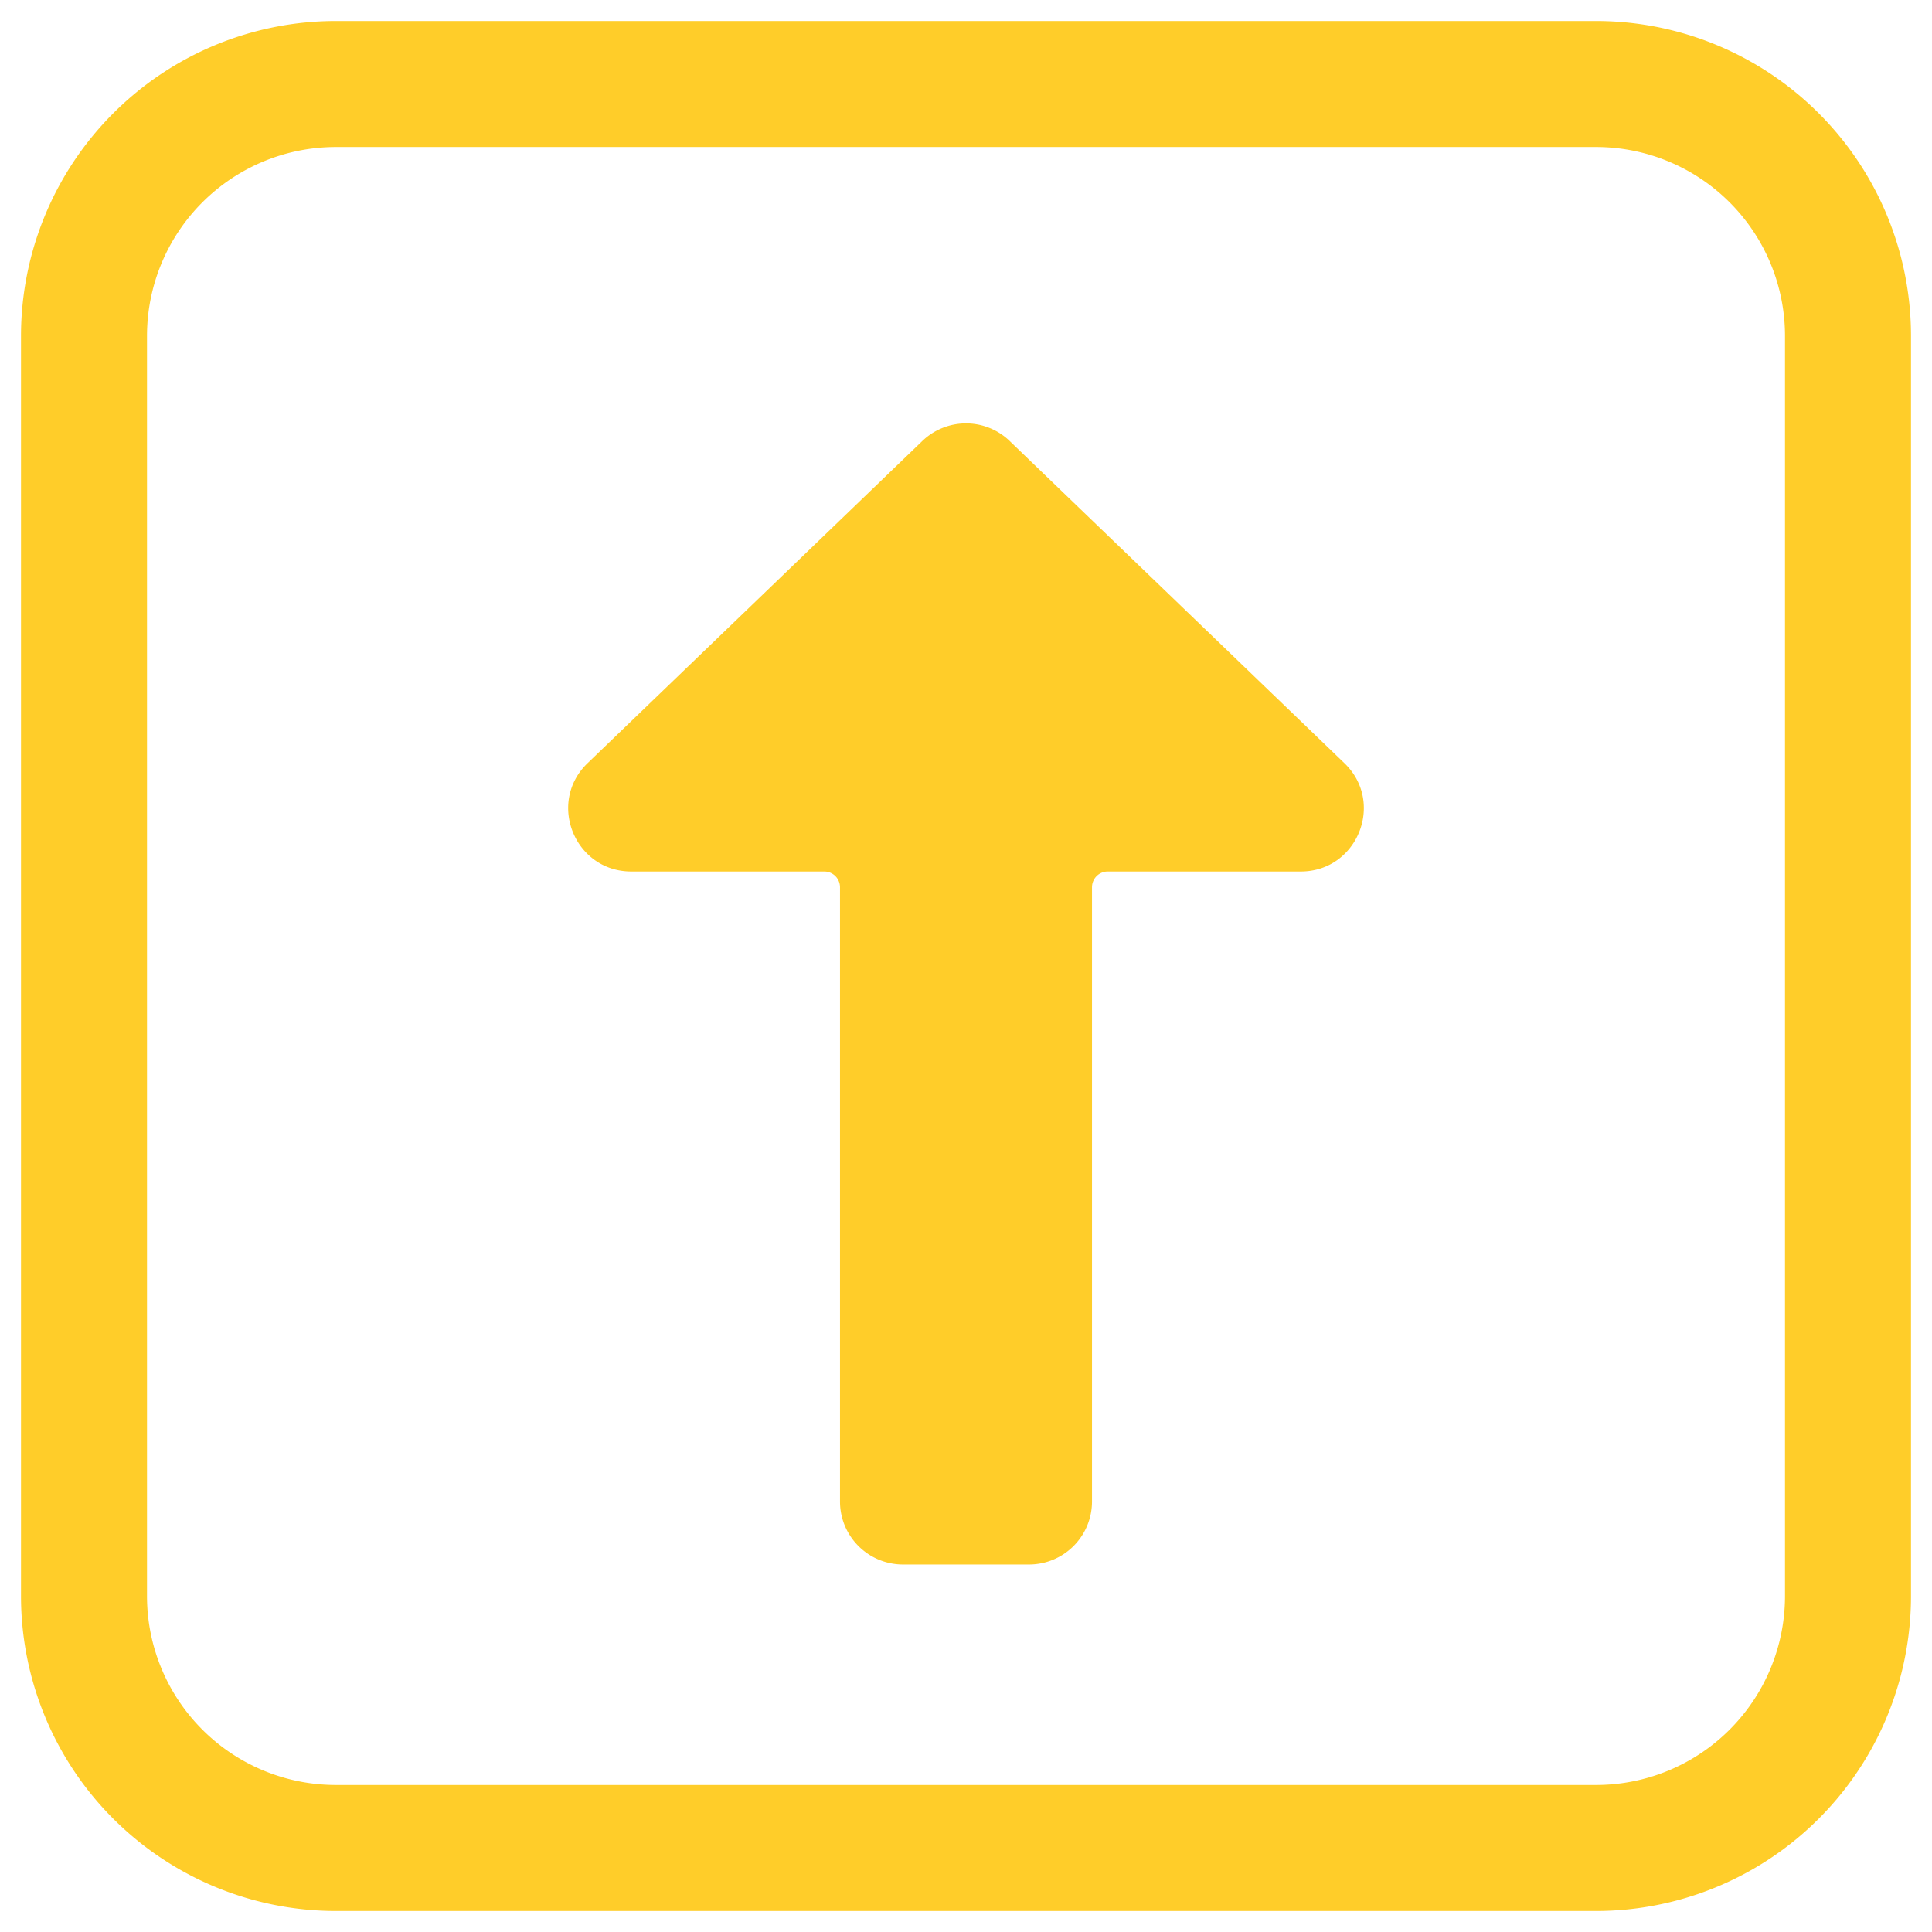
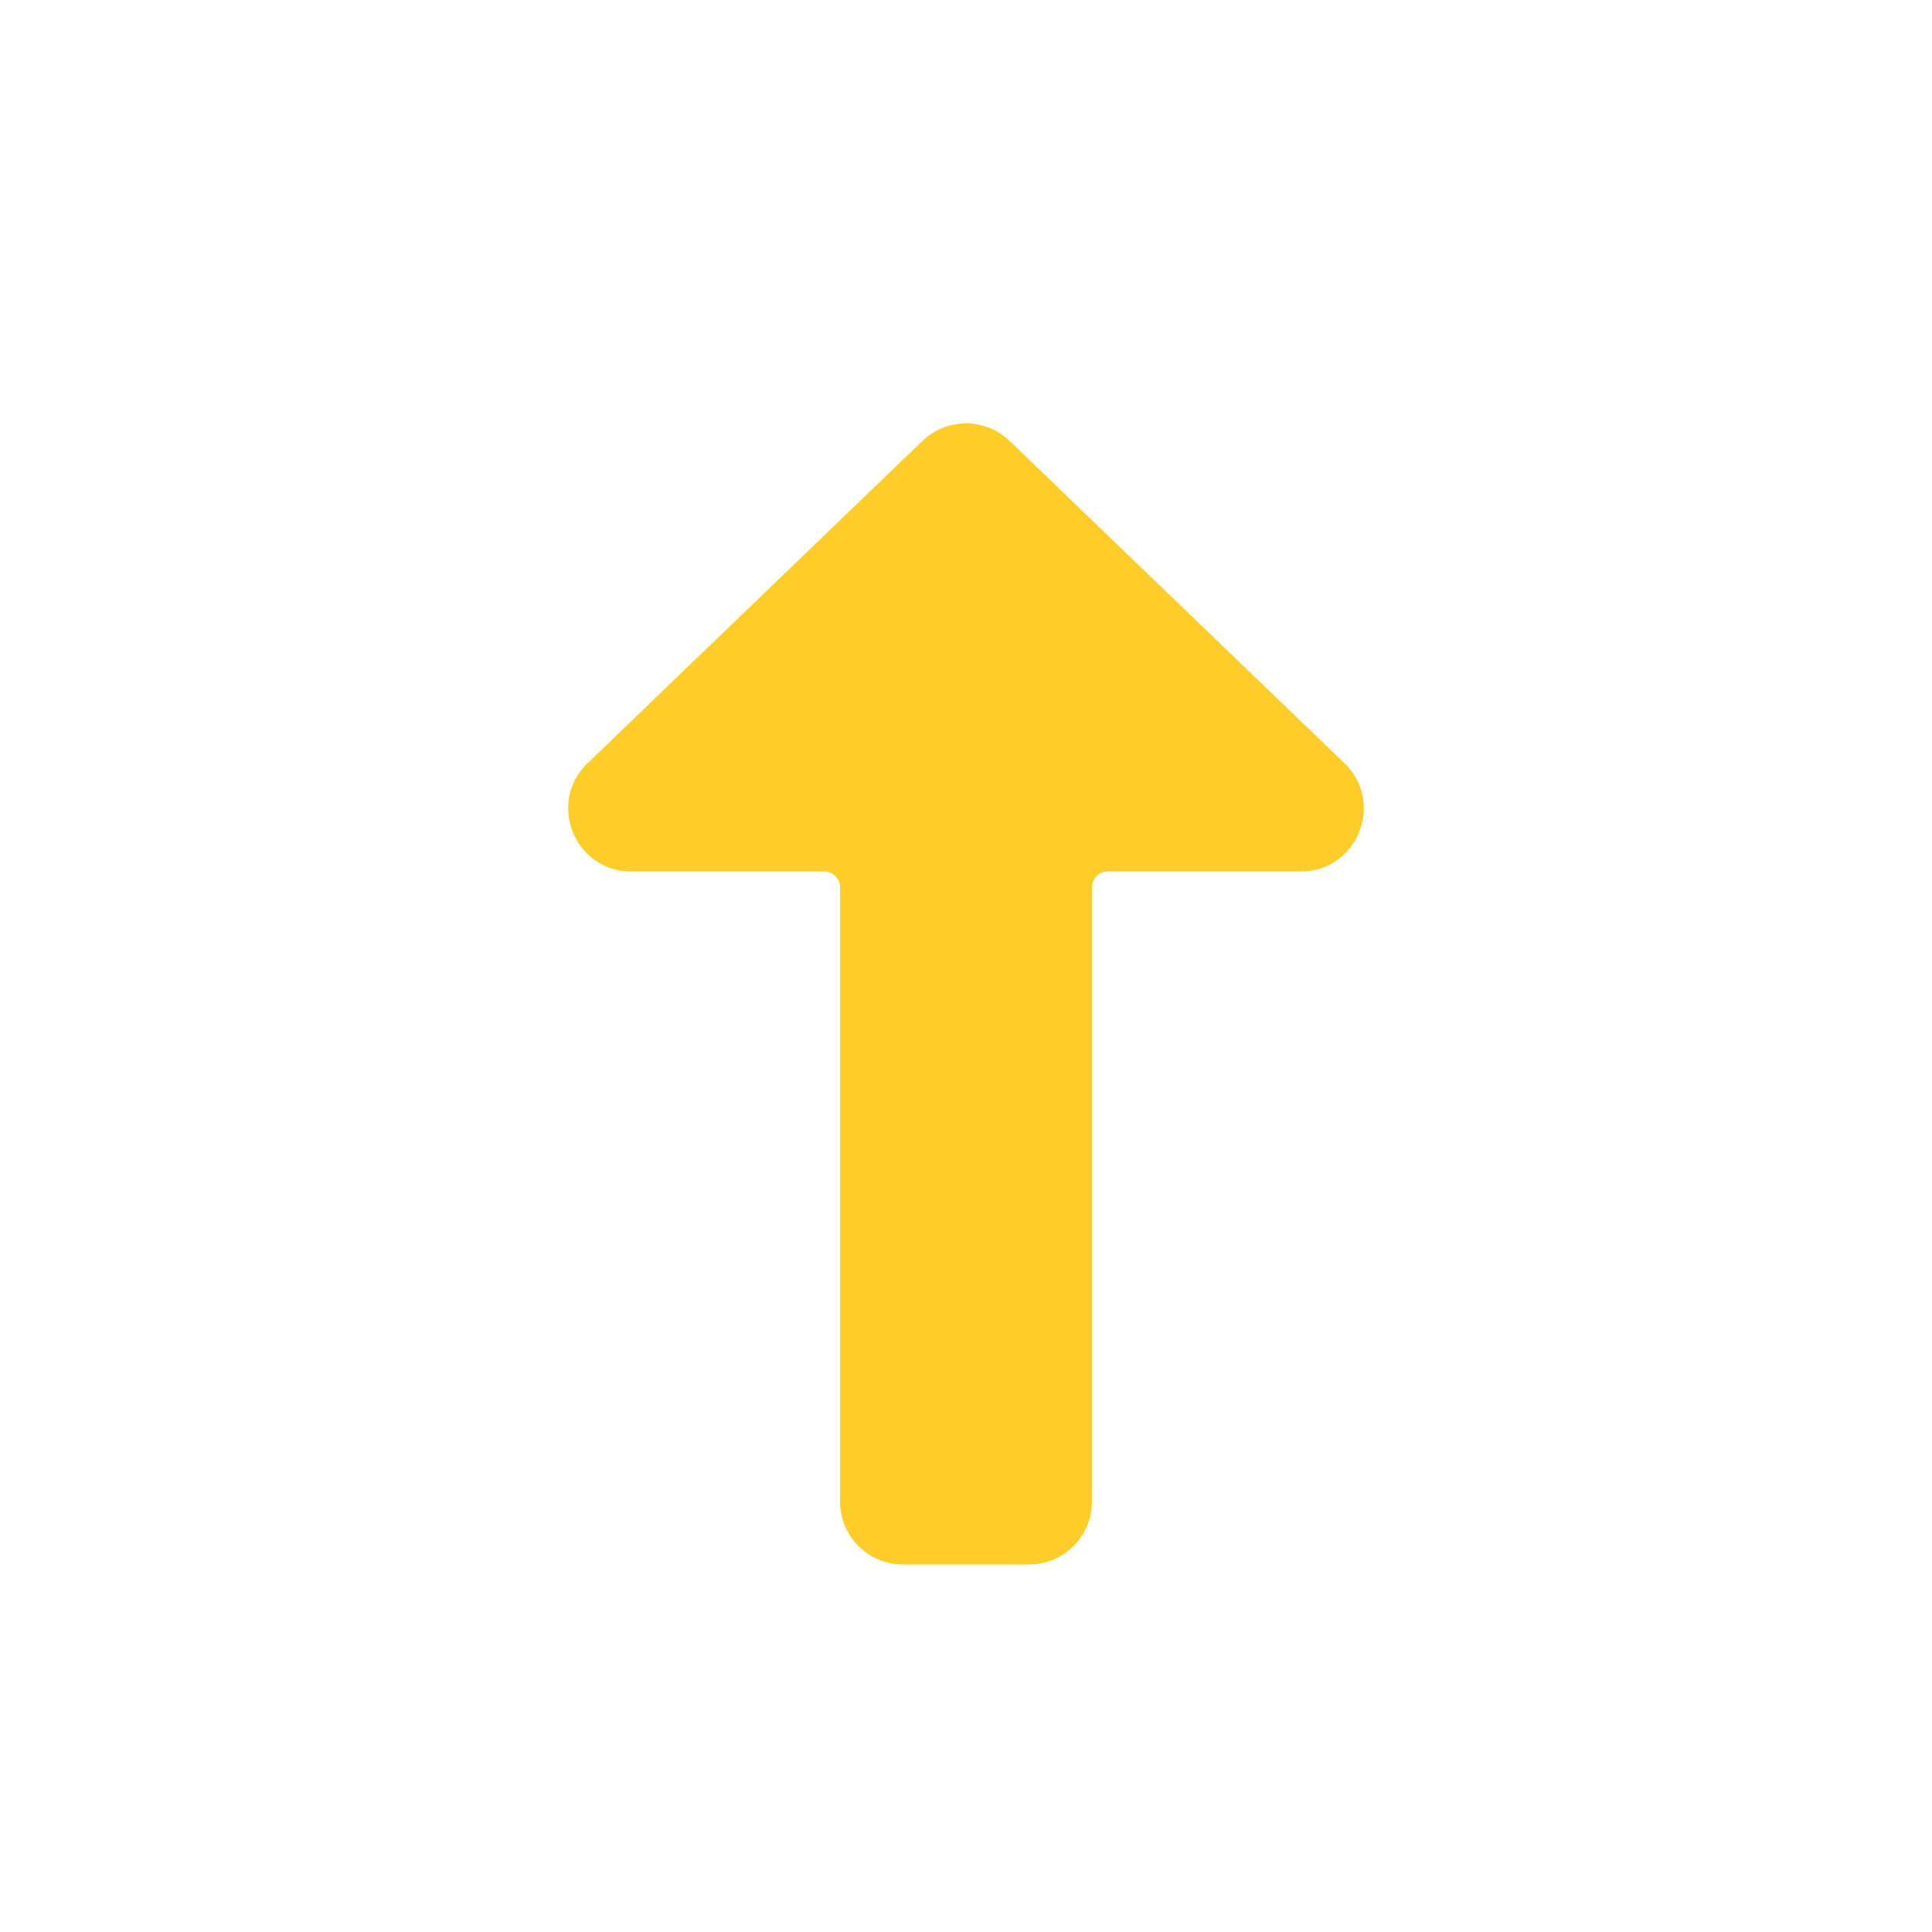
<svg xmlns="http://www.w3.org/2000/svg" viewBox="0 0 46 46" fill="none">
-   <path d="M24.04 10.5a1.5 1.5 0 0 0-2.08 0l-7.969 7.67c-.973.936-.31 2.58 1.04 2.58h4.594a.375.375 0 0 1 .375.375V35.75a1.5 1.5 0 0 0 1.5 1.5h3a1.5 1.5 0 0 0 1.5-1.5V21.125a.375.375 0 0 1 .375-.375h4.595c1.35 0 2.013-1.644 1.039-2.58l-7.97-7.67Z" fill="#FFCD29" />
-   <path d="M8 .5A7.5 7.5 0 0 0 .5 8v30A7.5 7.5 0 0 0 8 45.5h30a7.5 7.5 0 0 0 7.5-7.5V8A7.5 7.5 0 0 0 38 .5H8ZM3.5 8A4.5 4.5 0 0 1 8 3.5h30A4.5 4.5 0 0 1 42.5 8v30a4.5 4.5 0 0 1-4.5 4.5H8A4.5 4.5 0 0 1 3.5 38V8Z" fill="#FFCD29" />
+   <path d="M24.04 10.5a1.5 1.5 0 0 0-2.08 0l-7.969 7.67c-.973.936-.31 2.58 1.04 2.58h4.594a.375.375 0 0 1 .375.375V35.75a1.5 1.5 0 0 0 1.5 1.5h3a1.5 1.5 0 0 0 1.5-1.5V21.125a.375.375 0 0 1 .375-.375h4.595c1.35 0 2.013-1.644 1.039-2.58Z" fill="#FFCD29" />
</svg>